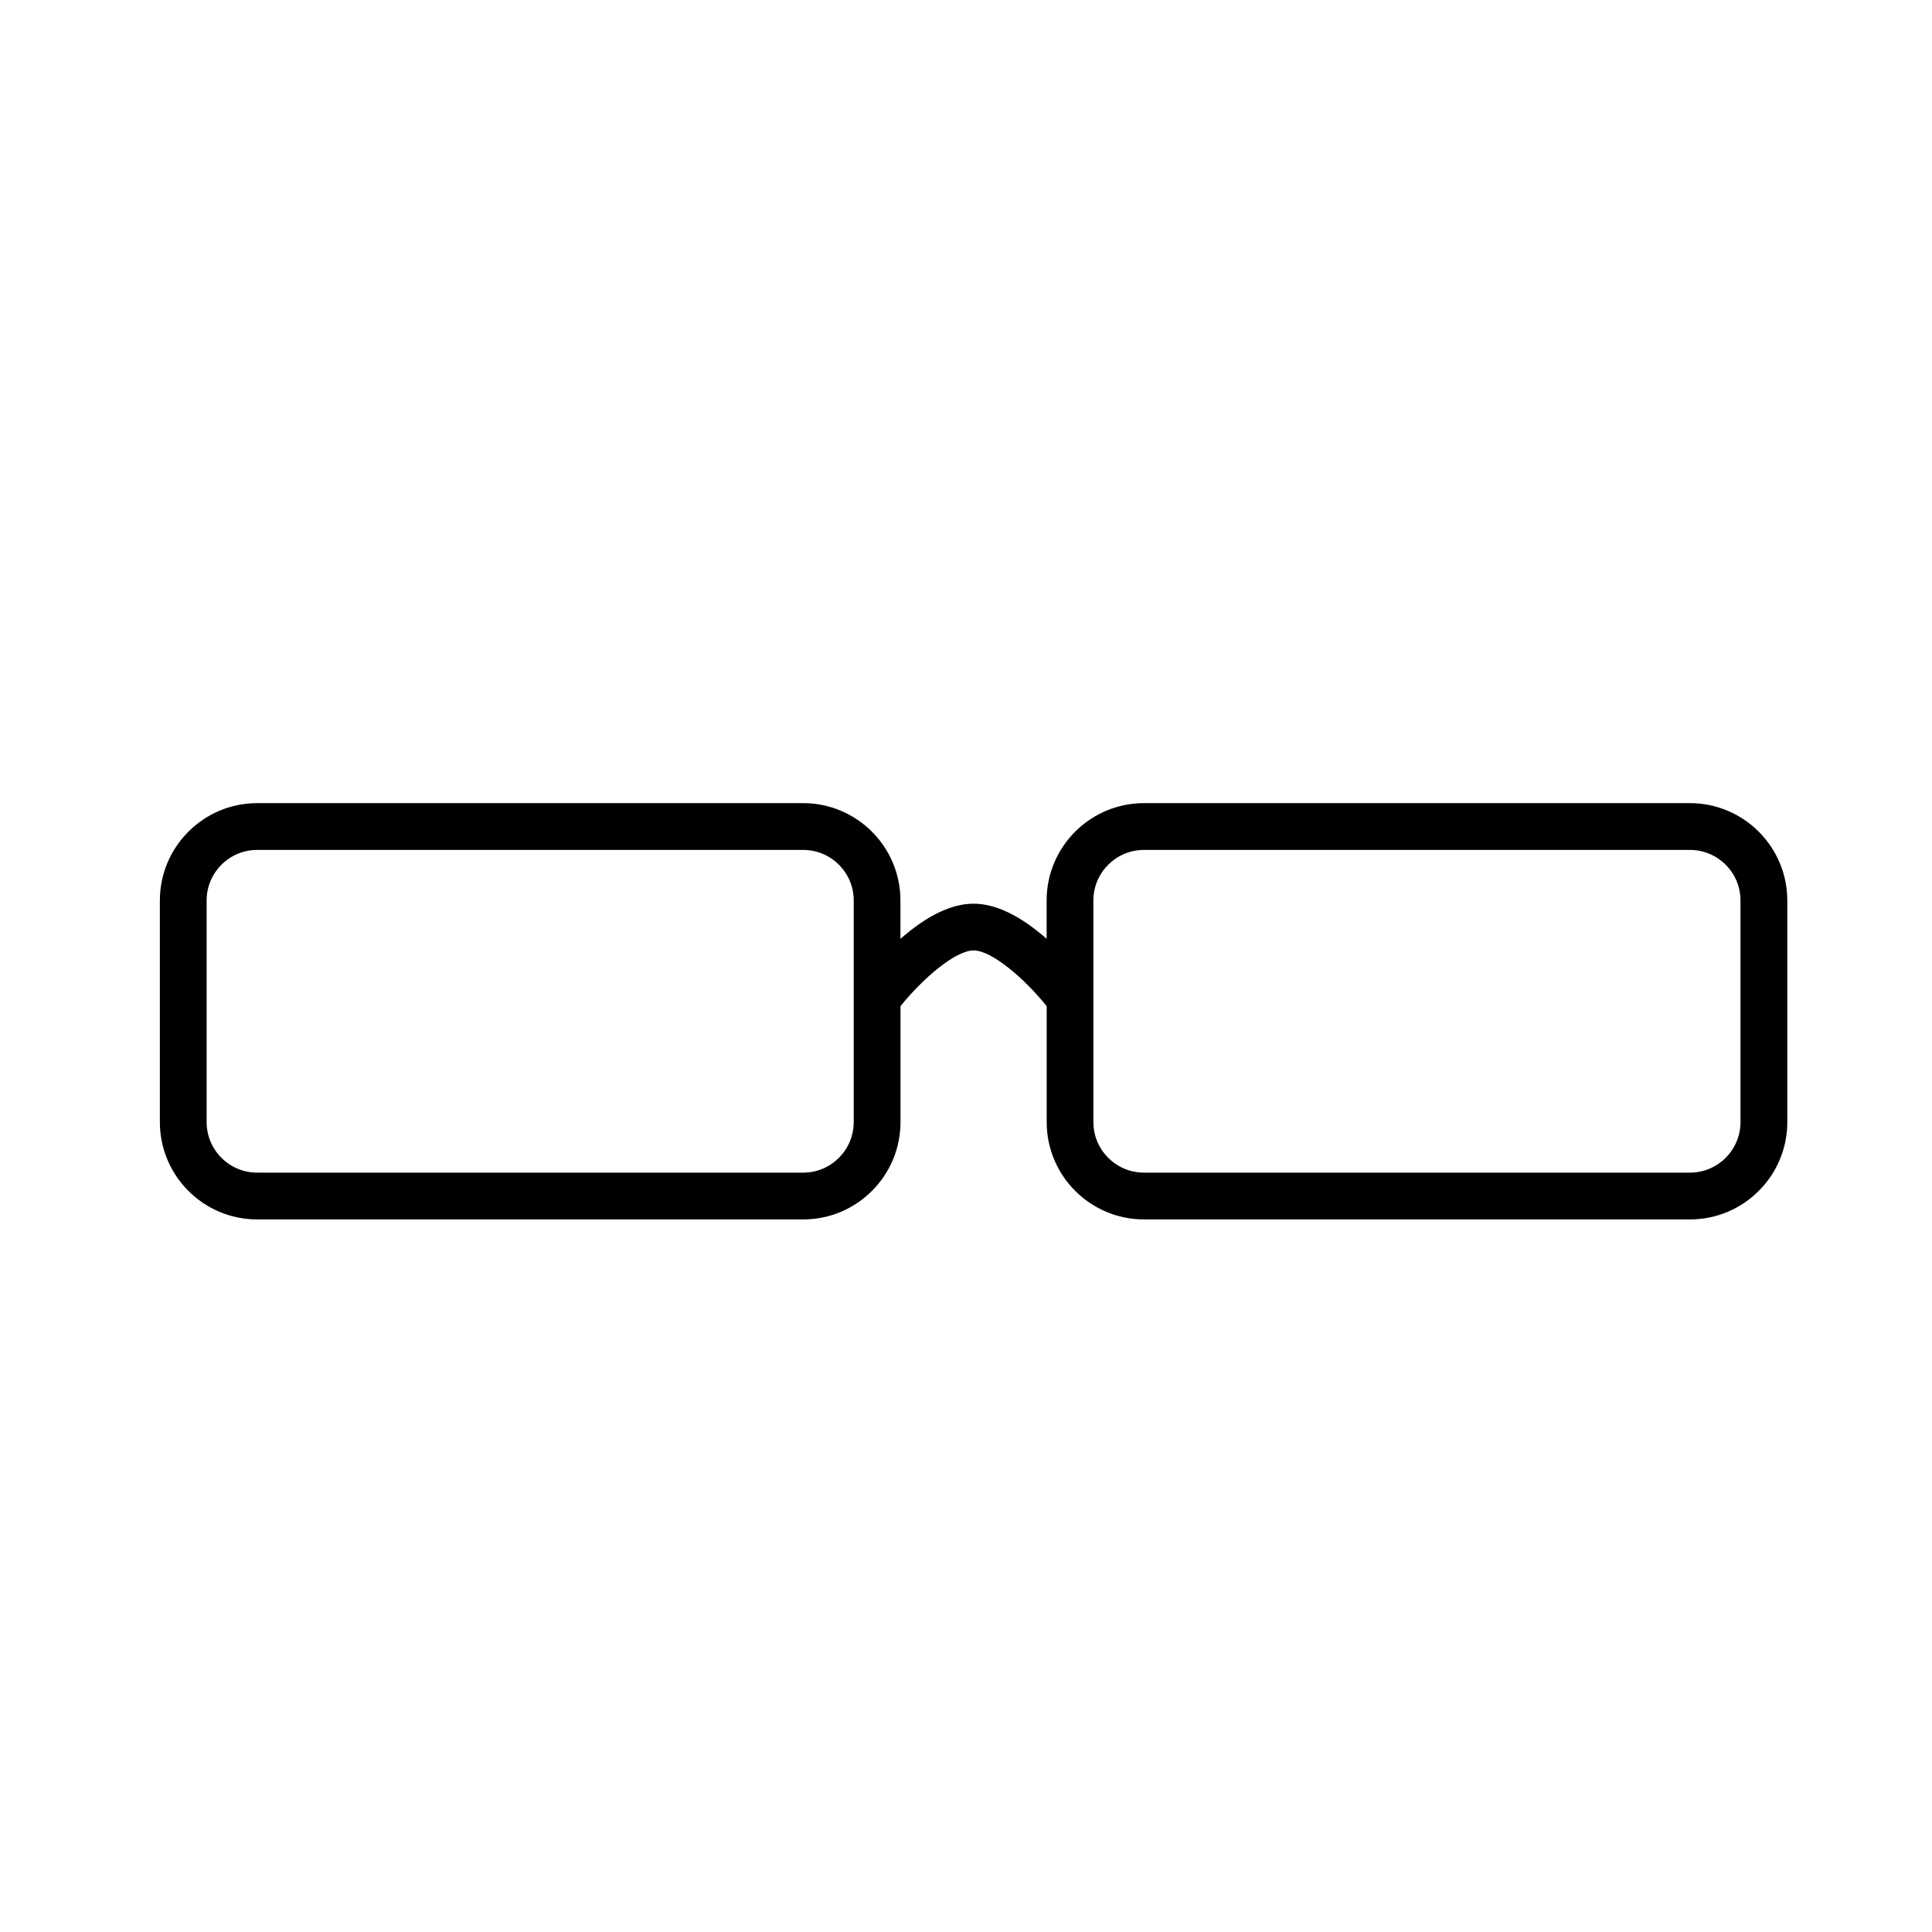
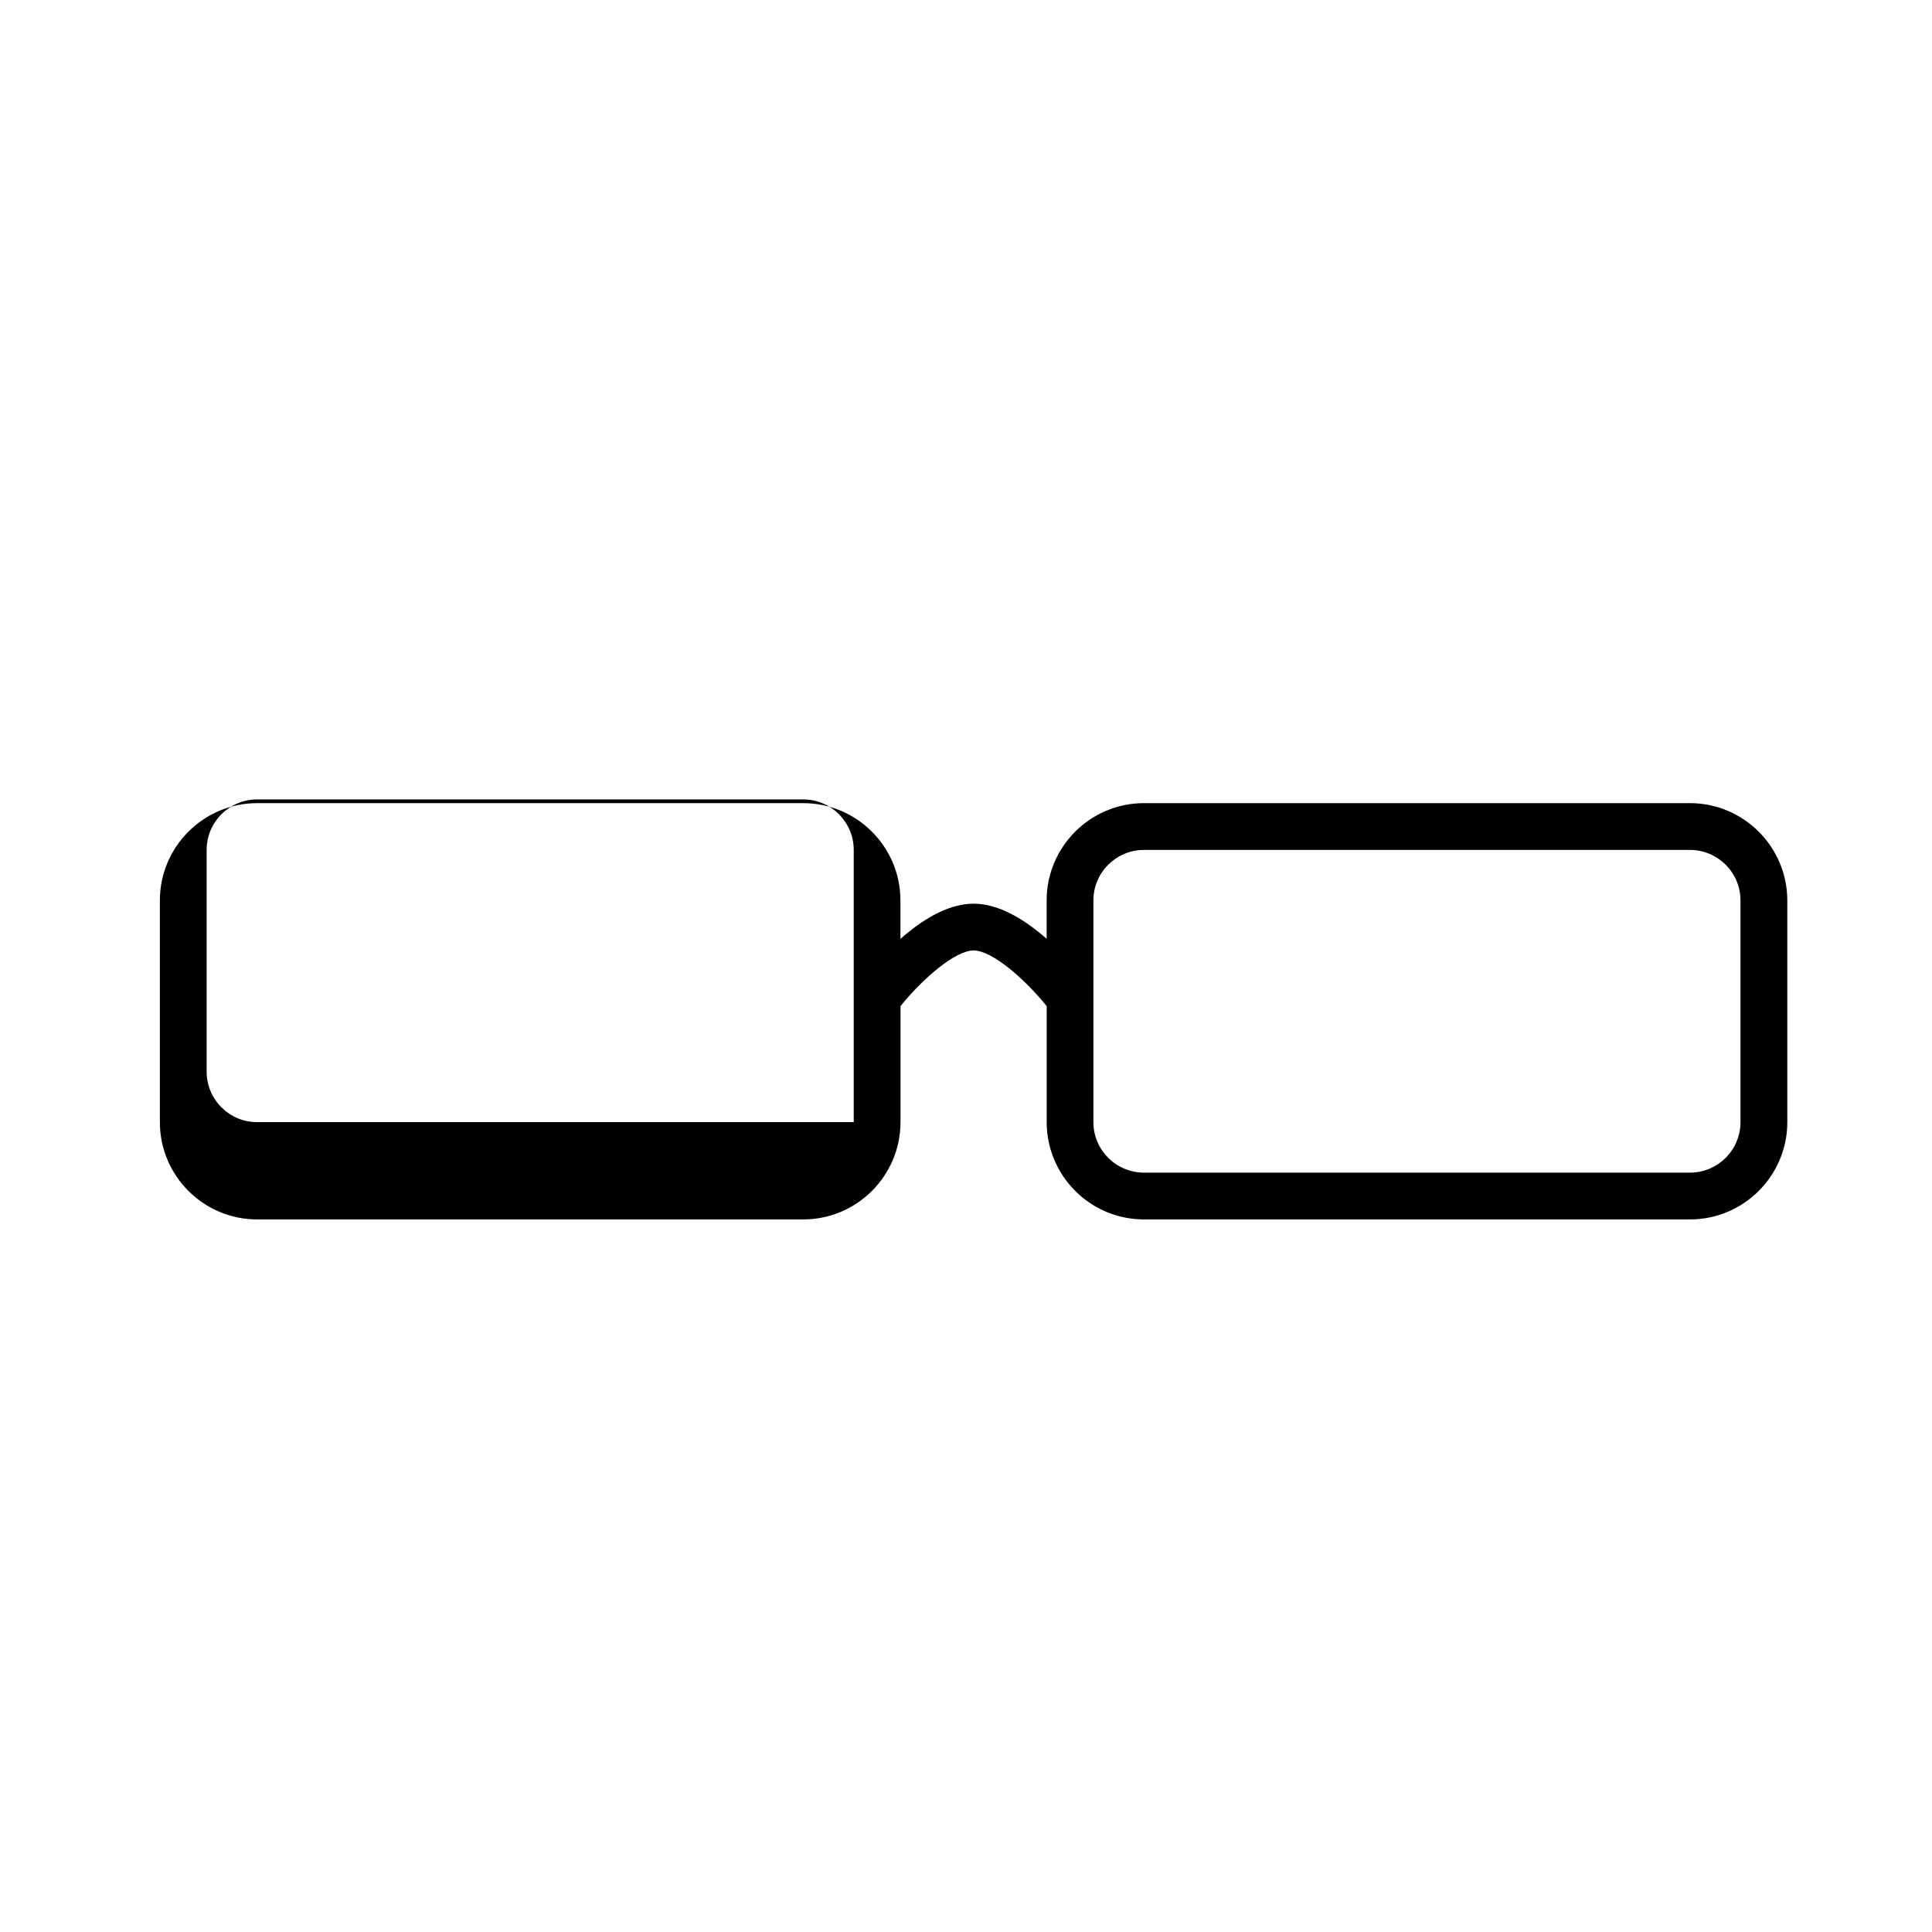
<svg xmlns="http://www.w3.org/2000/svg" version="1.1" id="Capa_1" x="0px" y="0px" width="64px" height="64px" viewBox="0 0 64 64" style="enable-background:new 0 0 64 64;" xml:space="preserve">
  <g>
-     <path d="M55.981,26.605H37.894c-1.777,0-3.223,1.446-3.223,3.223V31.1c-0.879-0.773-1.691-1.164-2.421-1.164   c-0.729,0-1.541,0.392-2.422,1.165v-1.273c0-1.777-1.445-3.223-3.222-3.223H8.518c-1.776,0-3.222,1.446-3.222,3.223v7.344   c0,1.777,1.445,3.223,3.222,3.223h18.09c1.776,0,3.222-1.446,3.222-3.223v-3.843c0.732-0.906,1.81-1.844,2.422-1.844   c0.61,0,1.688,0.938,2.421,1.844v3.843c0,1.777,1.445,3.223,3.223,3.223h18.087c1.777,0,3.224-1.446,3.224-3.223v-7.344   C59.205,28.051,57.759,26.605,55.981,26.605z M28.28,37.172c0,0.923-0.75,1.673-1.673,1.673H8.518   c-0.923,0-1.673-0.751-1.673-1.673v-7.344c0-0.923,0.75-1.673,1.673-1.673h18.09c0.923,0,1.673,0.75,1.673,1.673V37.172z    M57.656,37.172c0,0.923-0.751,1.673-1.675,1.673H37.894c-0.923,0-1.674-0.751-1.674-1.673v-7.344c0-0.923,0.751-1.673,1.674-1.673   h18.087c0.924,0,1.675,0.75,1.675,1.673V37.172z" />
+     <path d="M55.981,26.605H37.894c-1.777,0-3.223,1.446-3.223,3.223V31.1c-0.879-0.773-1.691-1.164-2.421-1.164   c-0.729,0-1.541,0.392-2.422,1.165v-1.273c0-1.777-1.445-3.223-3.222-3.223H8.518c-1.776,0-3.222,1.446-3.222,3.223v7.344   c0,1.777,1.445,3.223,3.222,3.223h18.09c1.776,0,3.222-1.446,3.222-3.223v-3.843c0.732-0.906,1.81-1.844,2.422-1.844   c0.61,0,1.688,0.938,2.421,1.844v3.843c0,1.777,1.445,3.223,3.223,3.223h18.087c1.777,0,3.224-1.446,3.224-3.223v-7.344   C59.205,28.051,57.759,26.605,55.981,26.605z M28.28,37.172H8.518   c-0.923,0-1.673-0.751-1.673-1.673v-7.344c0-0.923,0.75-1.673,1.673-1.673h18.09c0.923,0,1.673,0.75,1.673,1.673V37.172z    M57.656,37.172c0,0.923-0.751,1.673-1.675,1.673H37.894c-0.923,0-1.674-0.751-1.674-1.673v-7.344c0-0.923,0.751-1.673,1.674-1.673   h18.087c0.924,0,1.675,0.75,1.675,1.673V37.172z" />
  </g>
</svg>